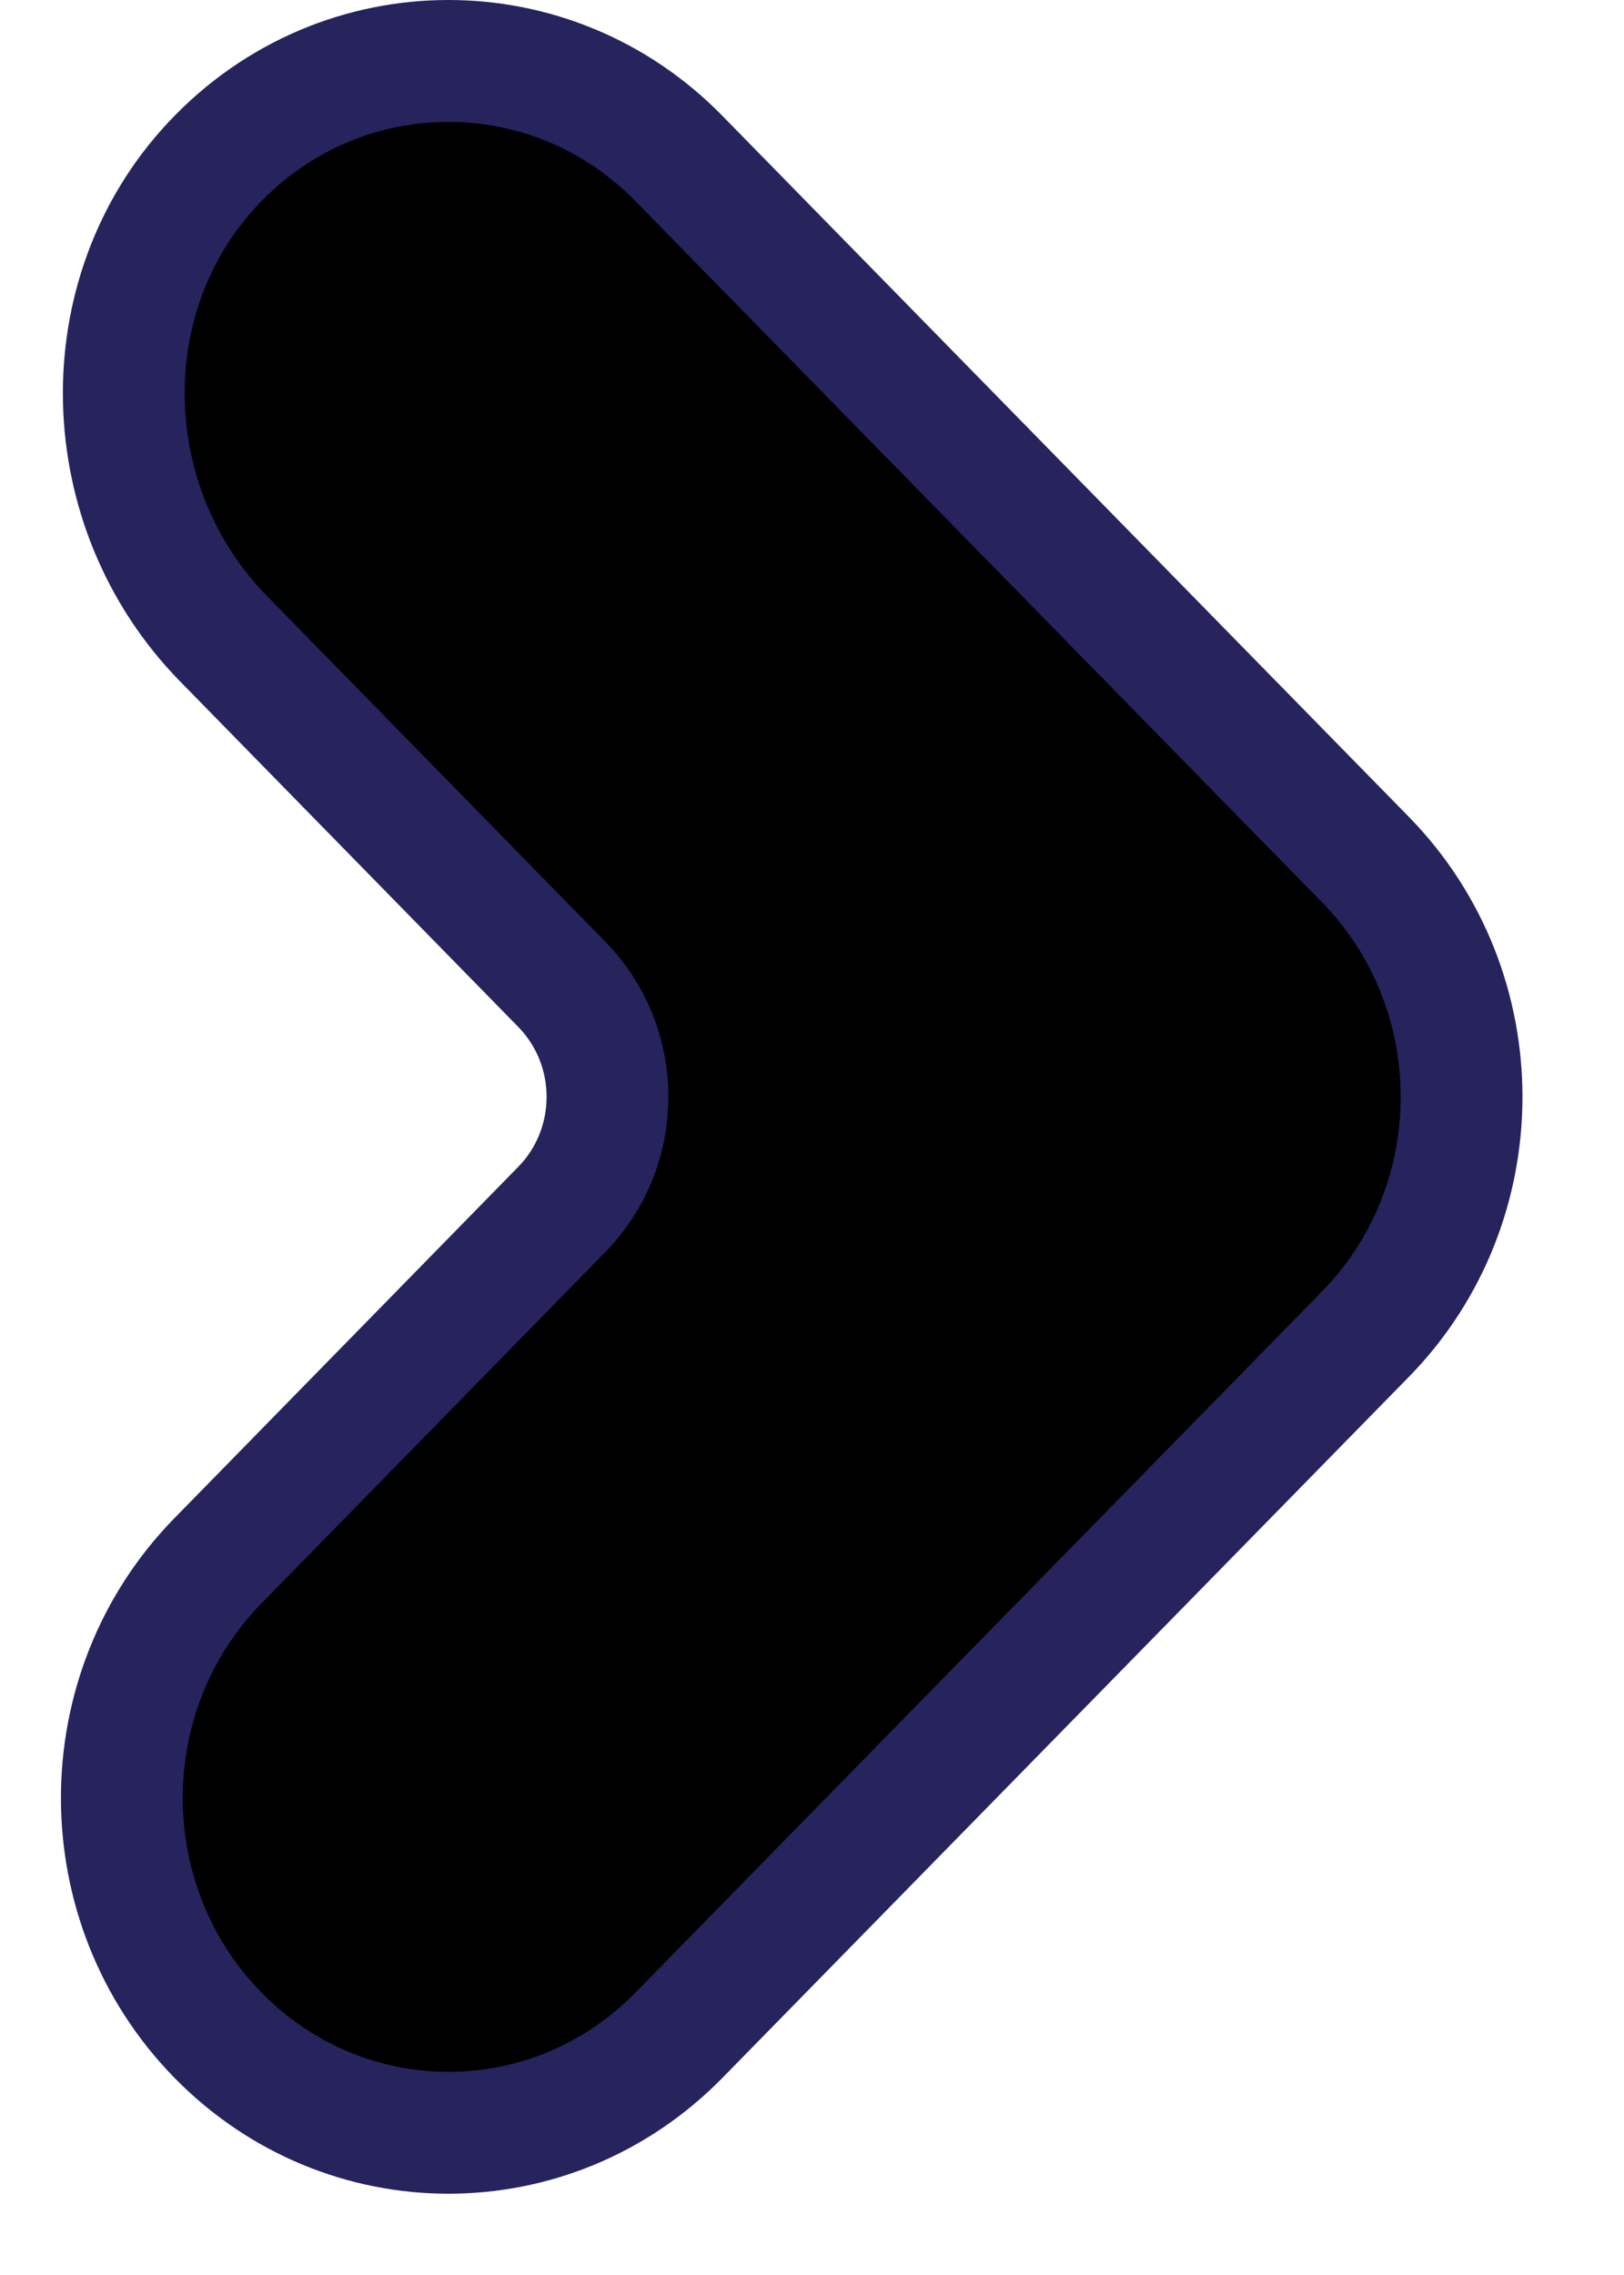
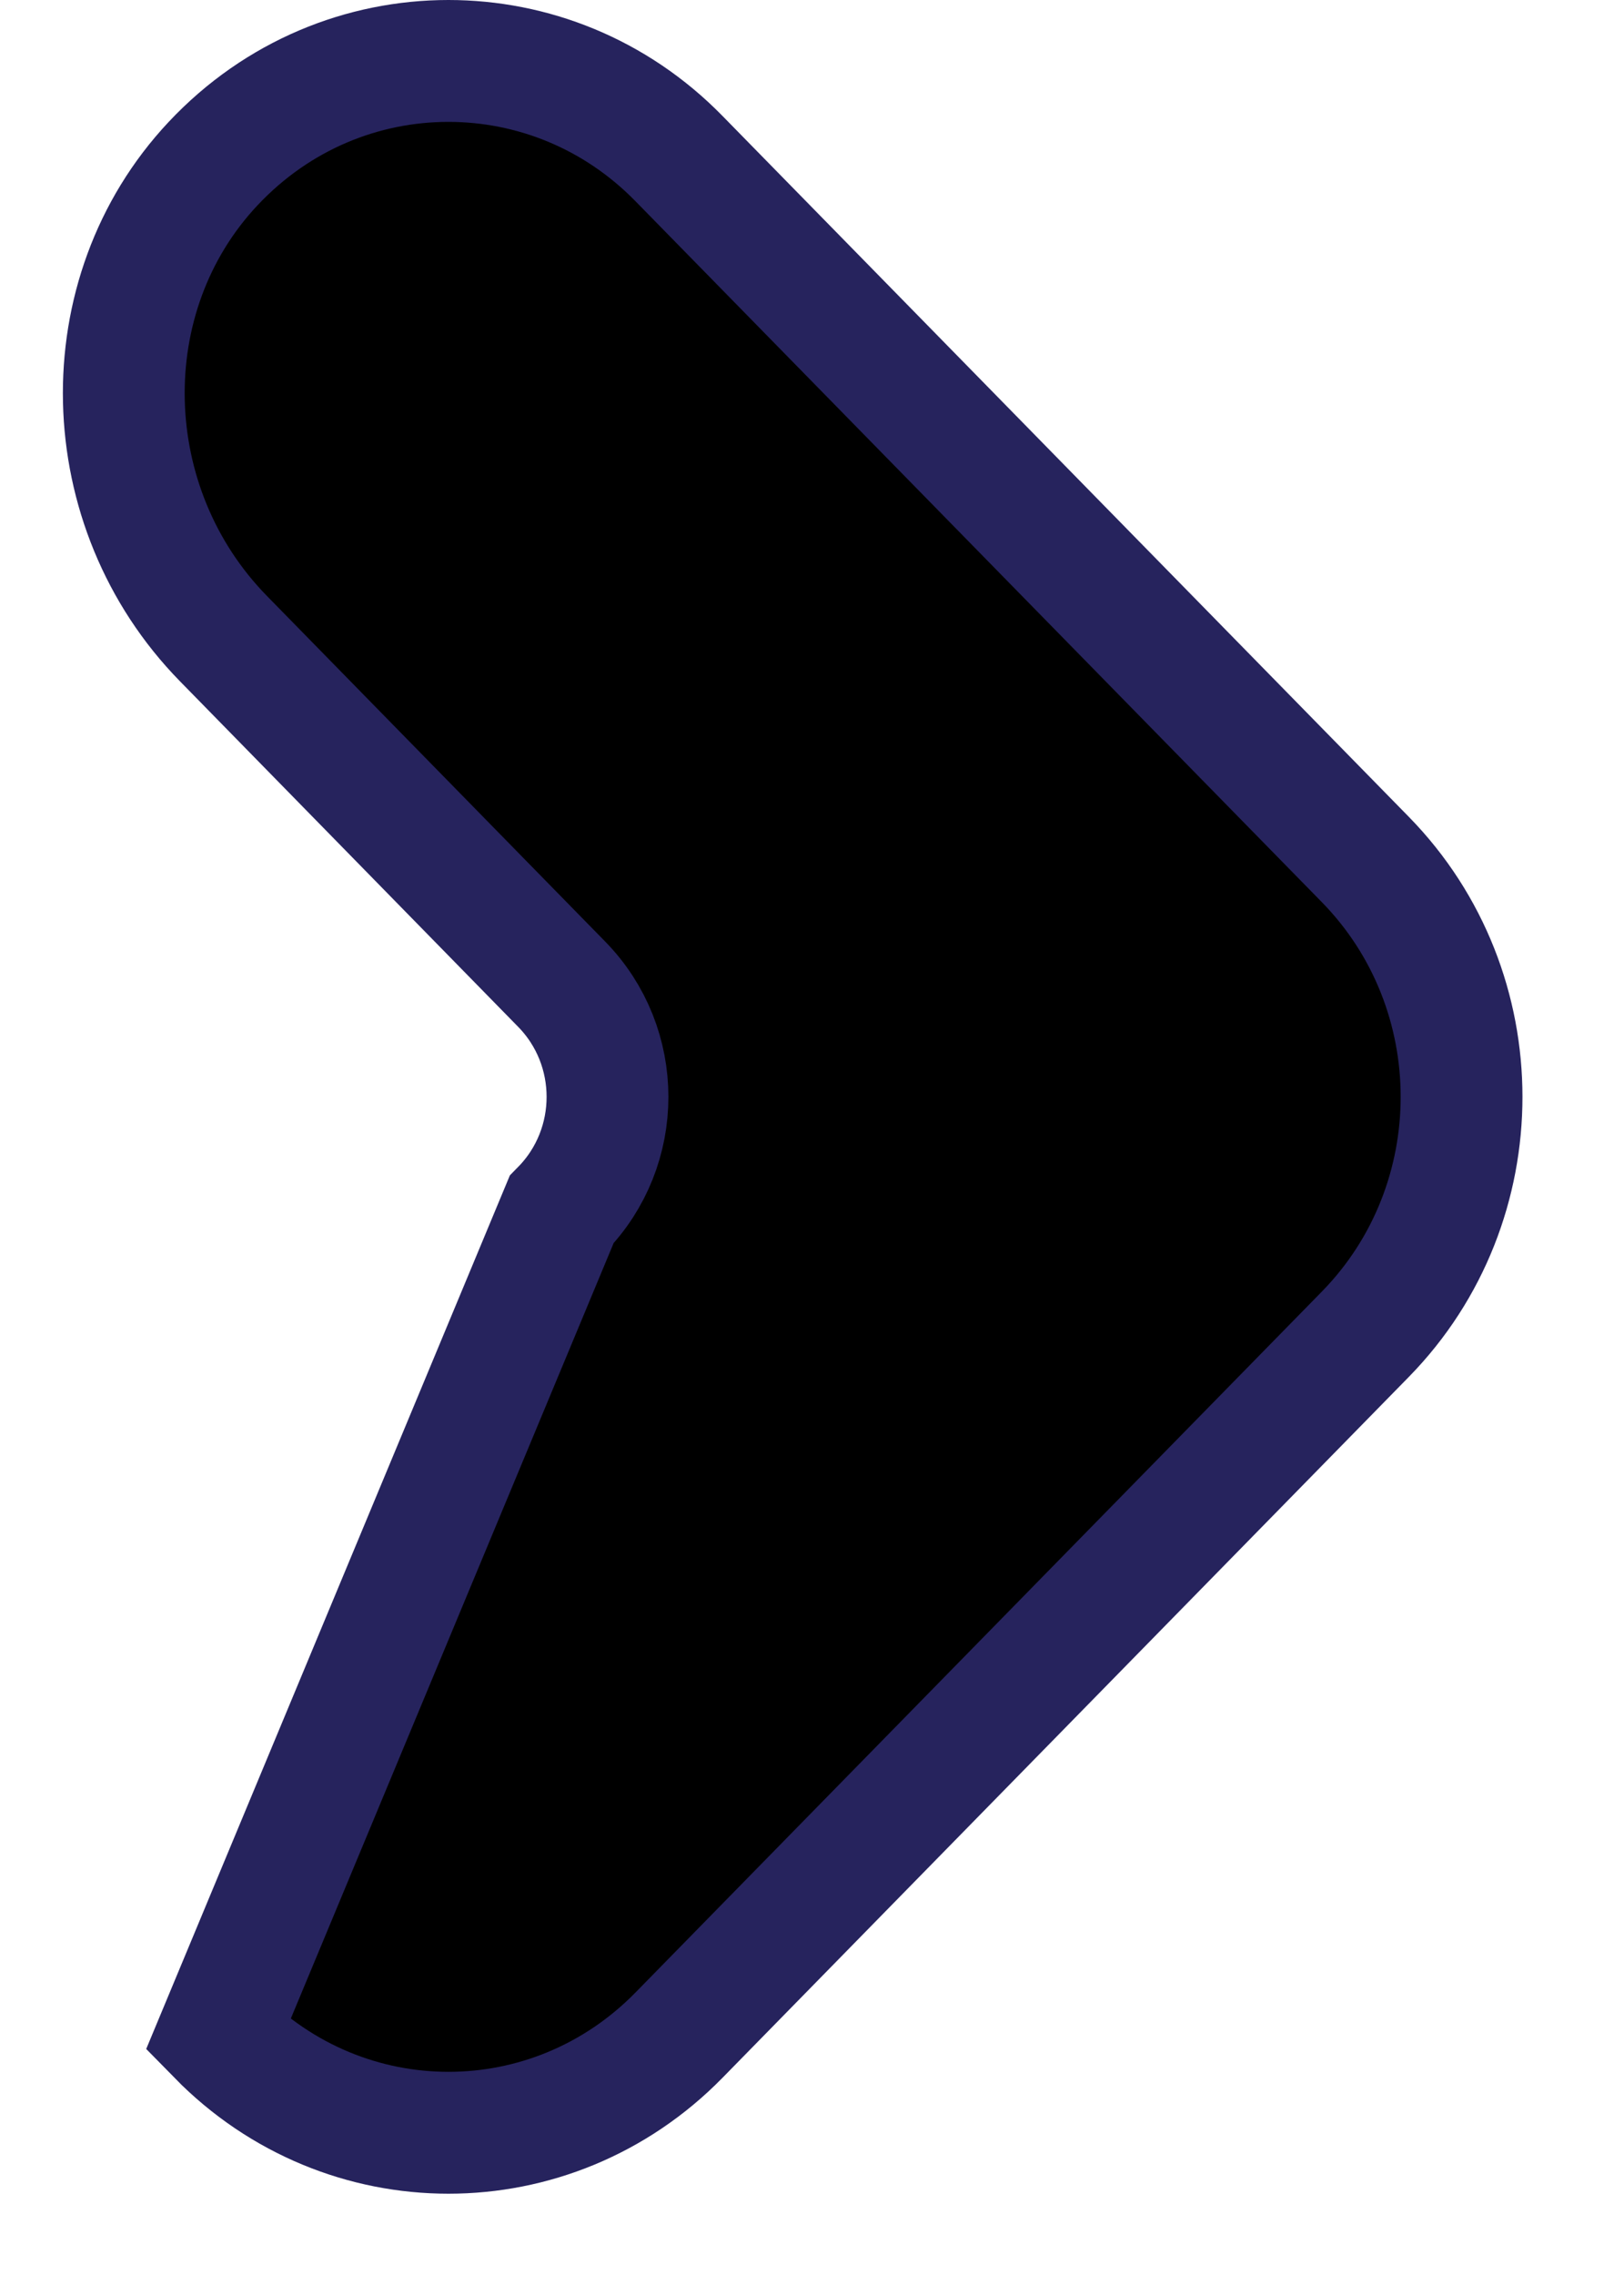
<svg xmlns="http://www.w3.org/2000/svg" width="10" height="14" viewBox="0 0 10 14" fill="none">
-   <path d="M1.342 12.524L1.342 12.524C0.553 11.719 0.553 10.41 1.342 9.605L3.458 7.444C3.835 7.06 3.835 6.44 3.458 6.056L1.376 3.93C0.586 3.124 0.552 1.816 1.312 1.007C1.709 0.584 2.236 0.375 2.761 0.375C3.274 0.375 3.788 0.574 4.181 0.976C4.181 0.976 4.181 0.976 4.181 0.976L8.408 5.29L8.408 5.29C9.197 6.096 9.197 7.404 8.408 8.21L4.181 12.524C3.396 13.325 2.127 13.325 1.342 12.524Z" fill="black" stroke="#26235D" stroke-width="0.75" />
+   <path d="M1.342 12.524L1.342 12.524L3.458 7.444C3.835 7.06 3.835 6.44 3.458 6.056L1.376 3.93C0.586 3.124 0.552 1.816 1.312 1.007C1.709 0.584 2.236 0.375 2.761 0.375C3.274 0.375 3.788 0.574 4.181 0.976C4.181 0.976 4.181 0.976 4.181 0.976L8.408 5.29L8.408 5.29C9.197 6.096 9.197 7.404 8.408 8.21L4.181 12.524C3.396 13.325 2.127 13.325 1.342 12.524Z" fill="black" stroke="#26235D" stroke-width="0.75" />
</svg>